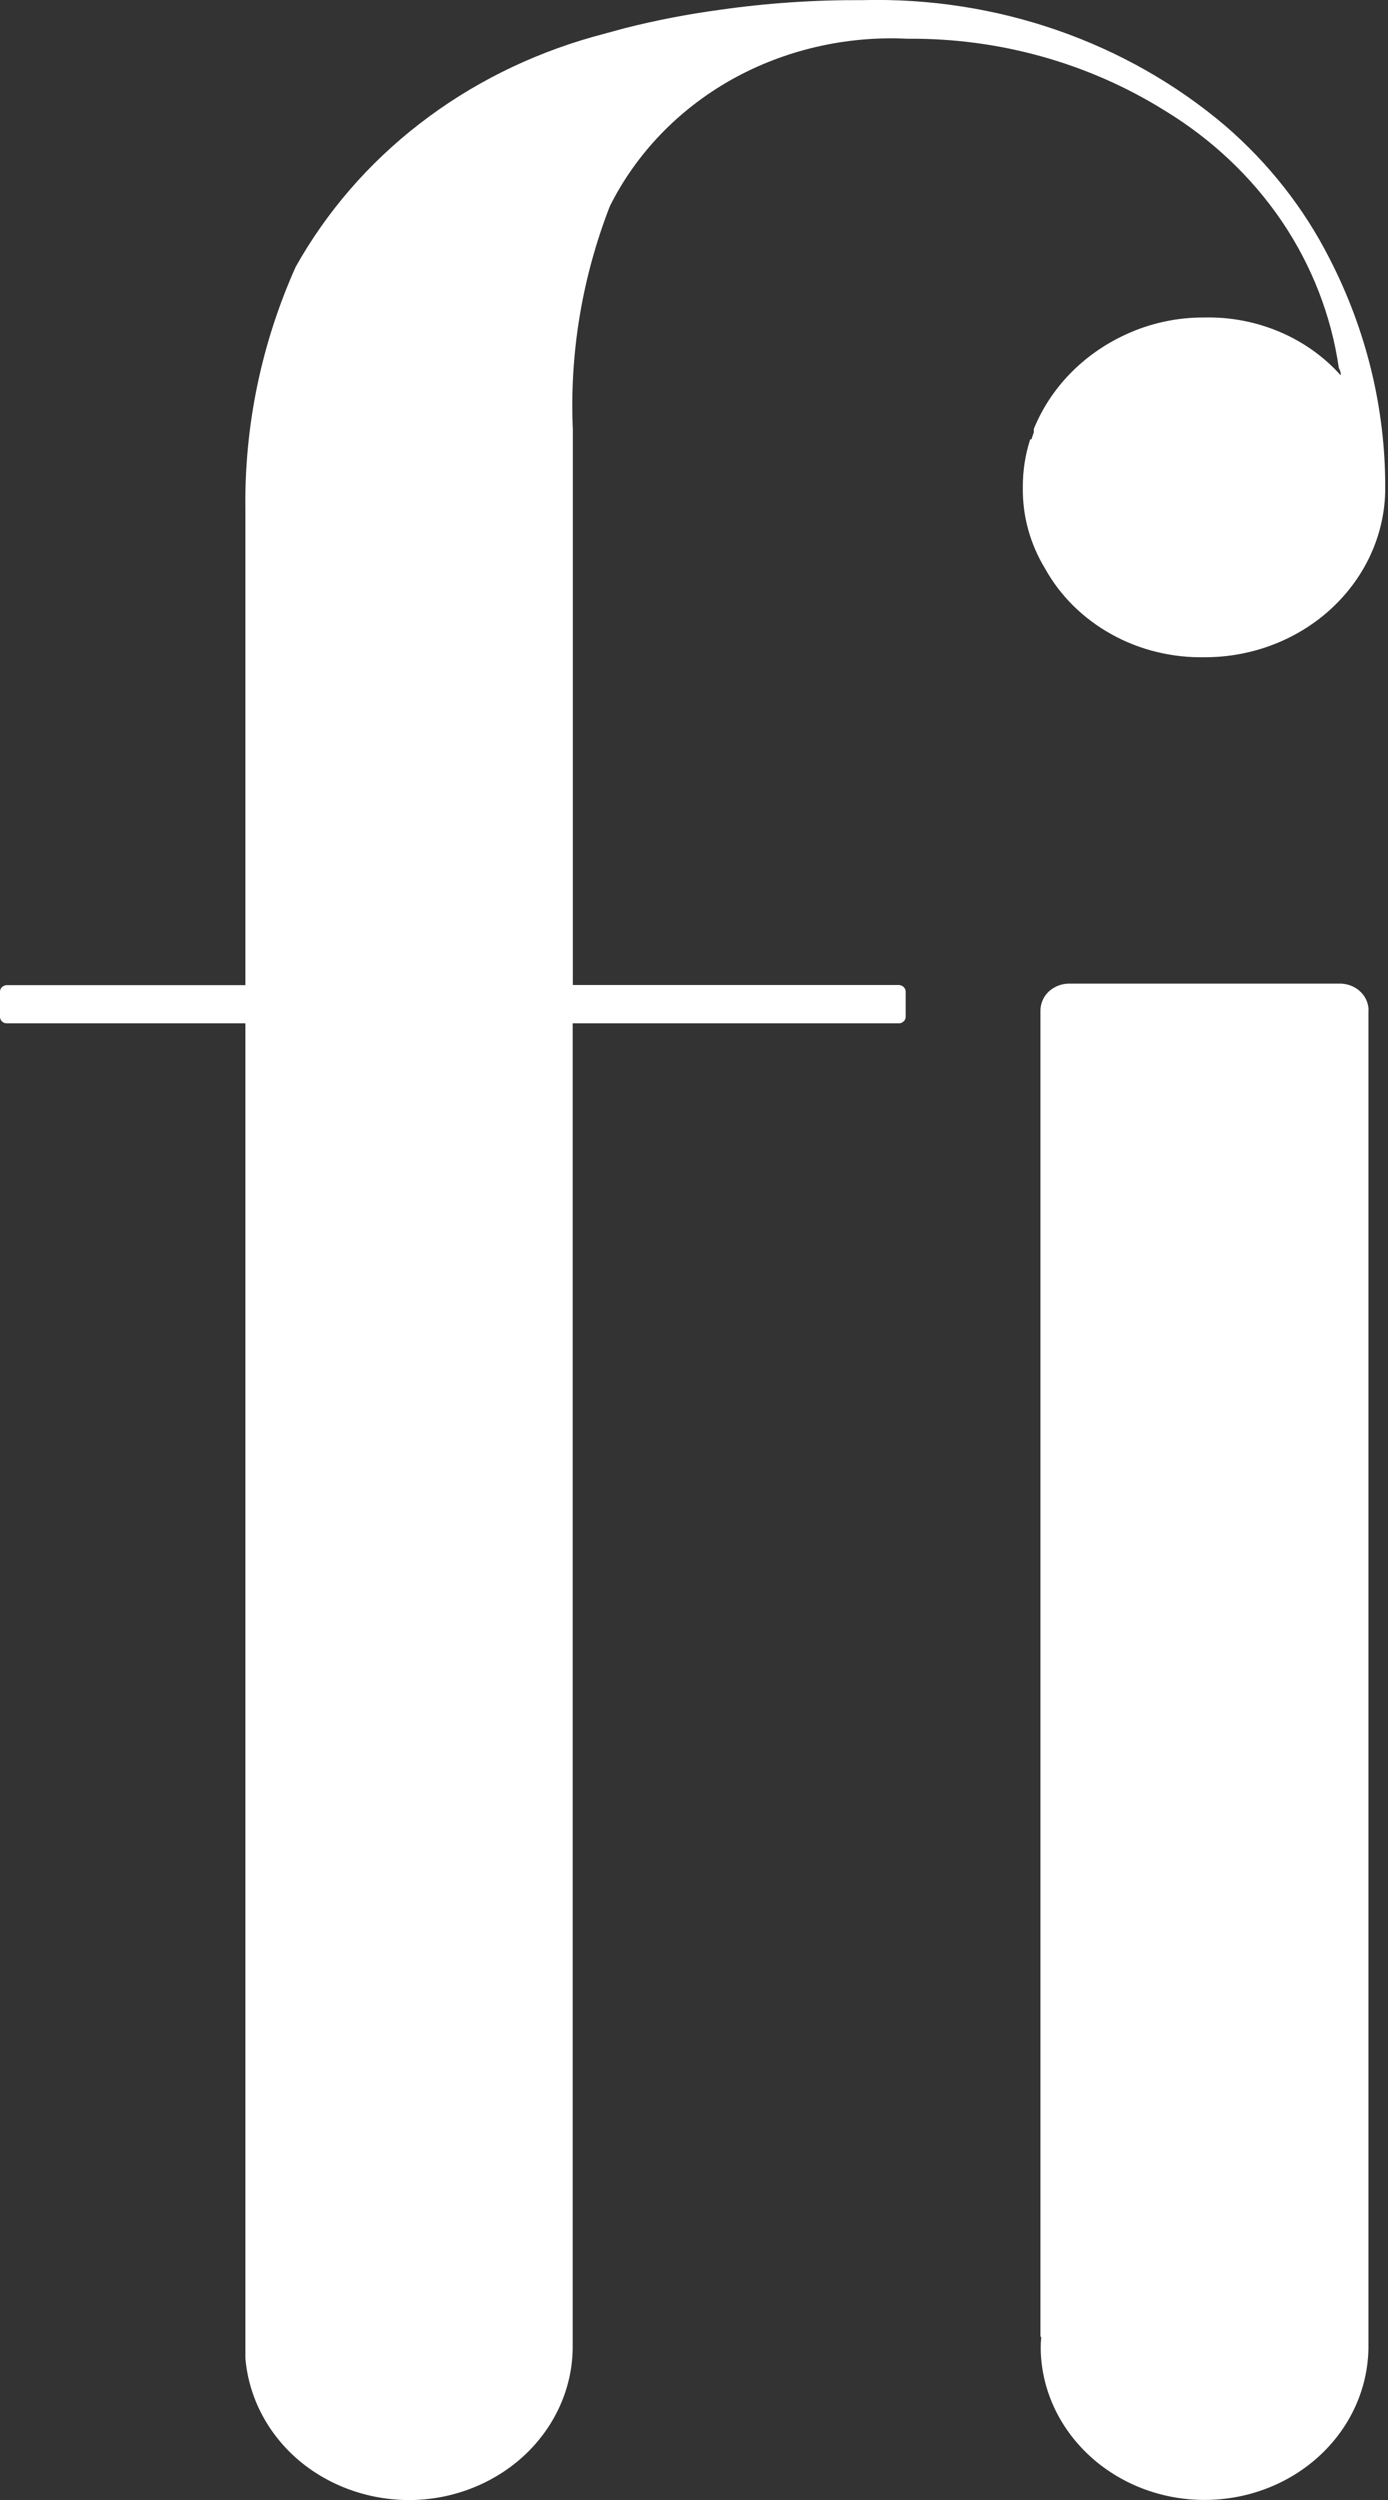
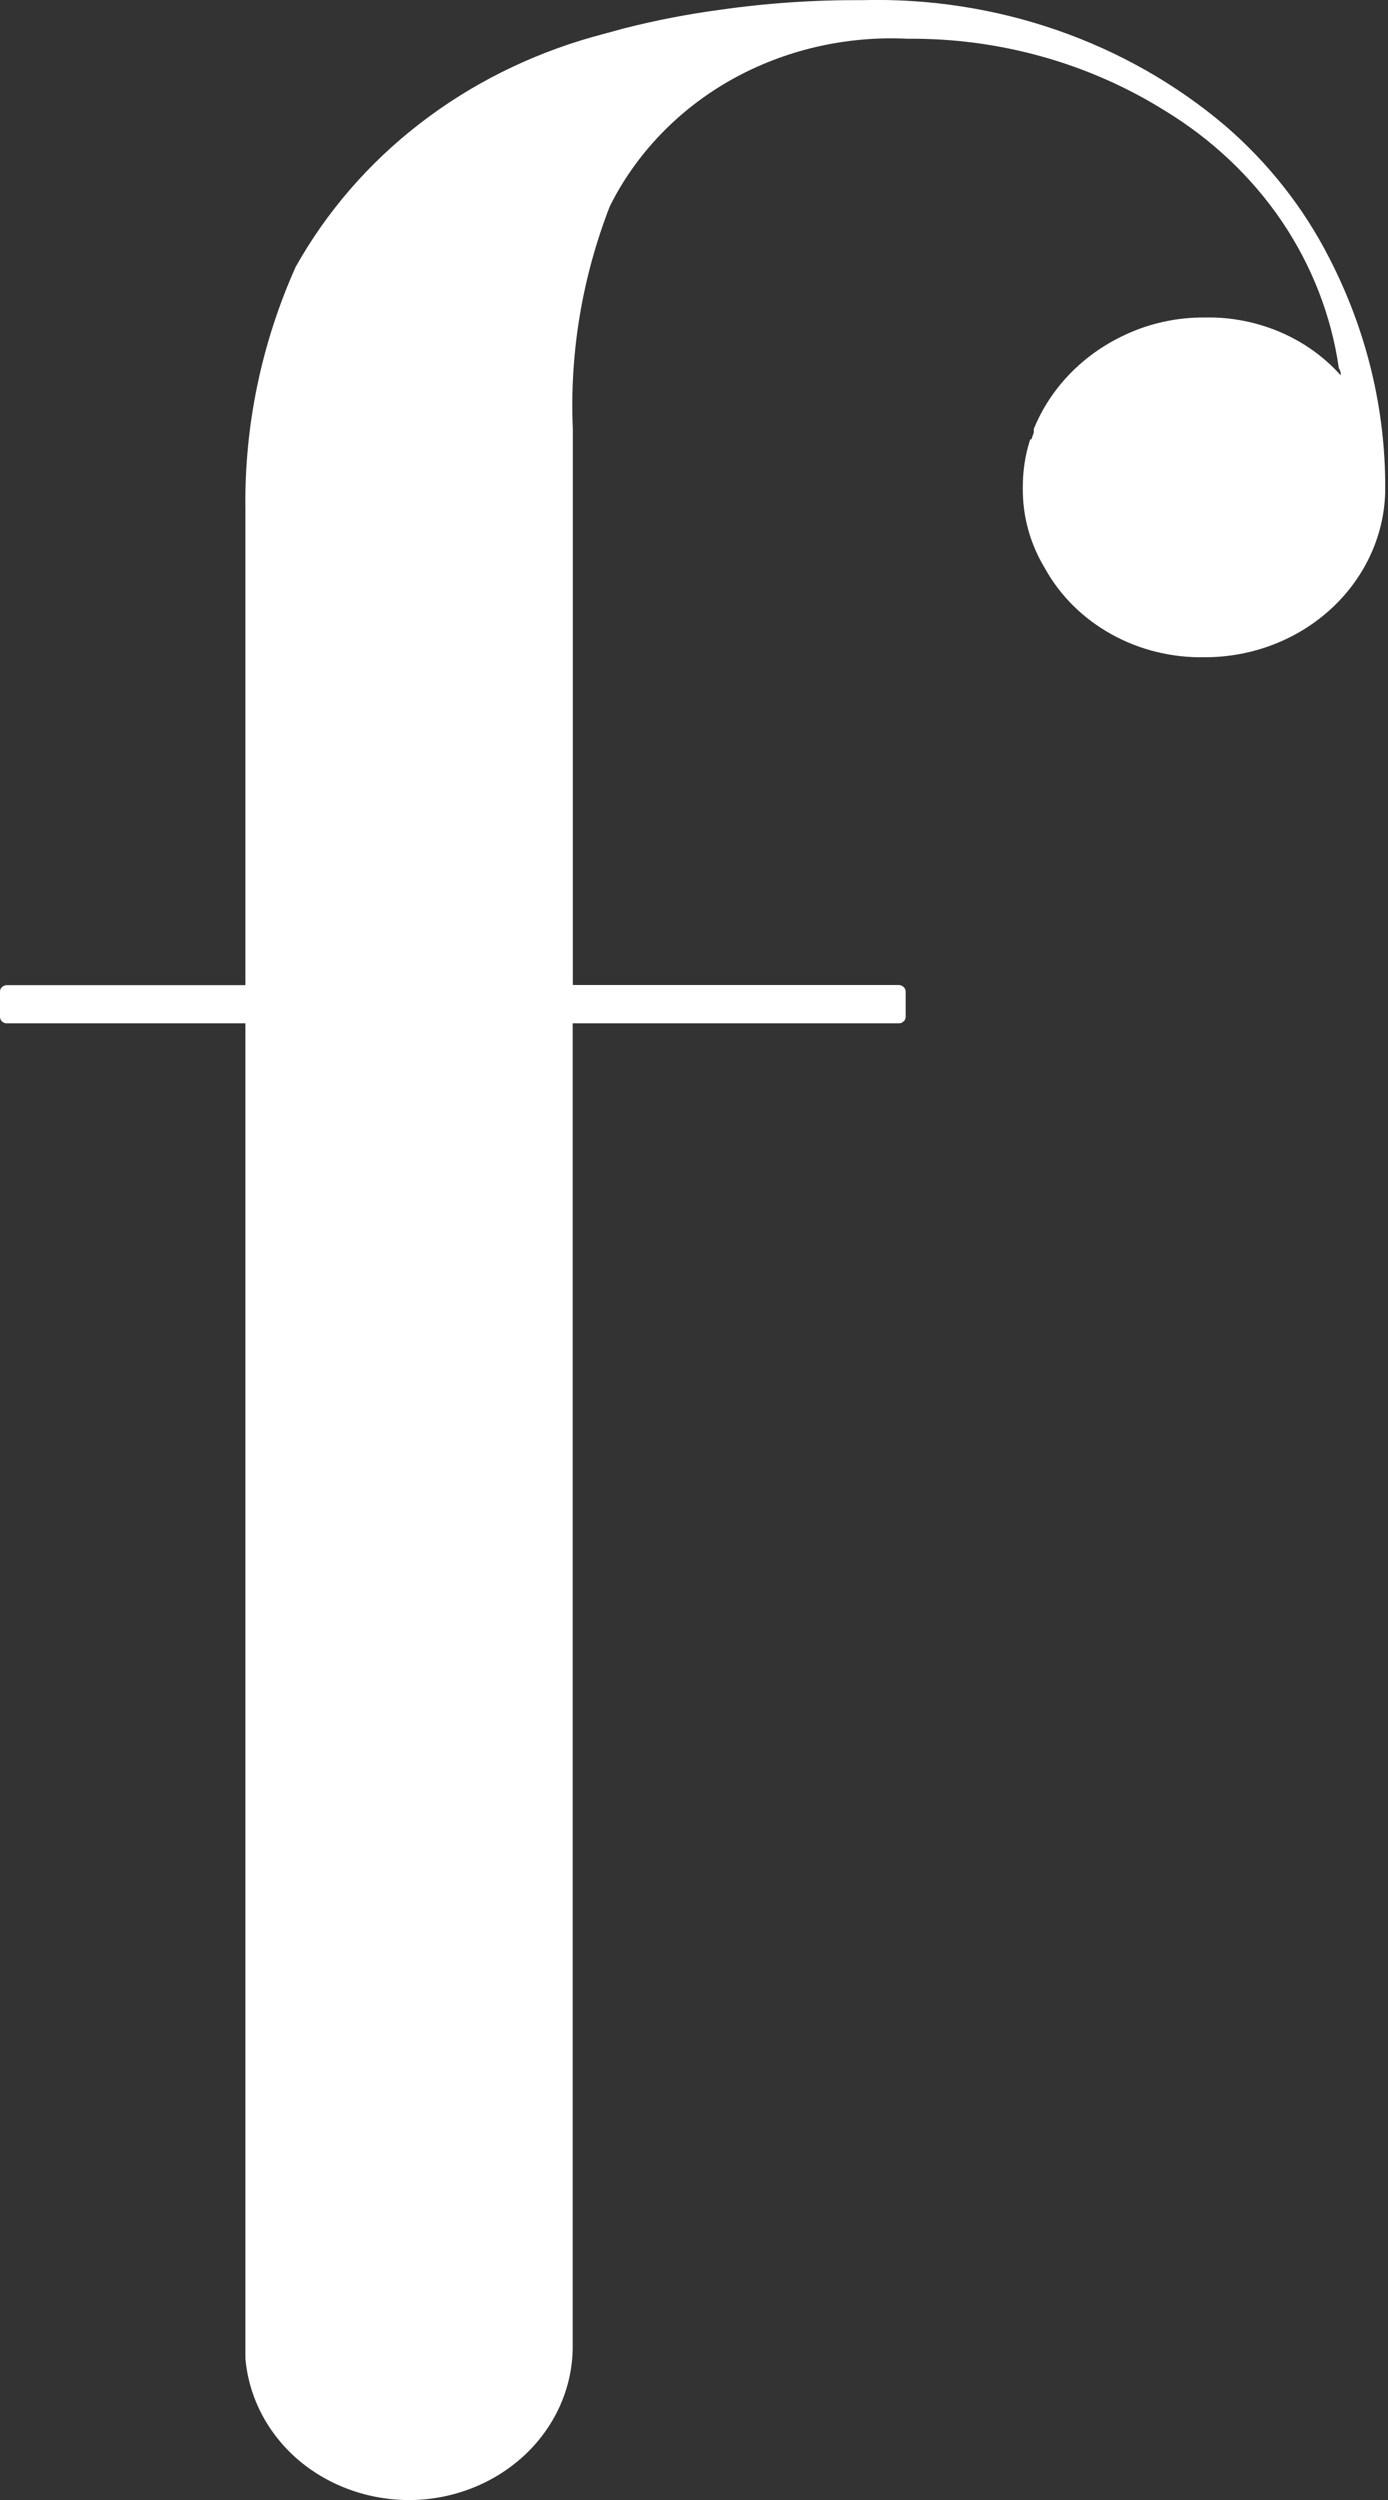
<svg xmlns="http://www.w3.org/2000/svg" width="10" height="18" viewBox="0 0 10 18" fill="none">
  <rect x="0" y="0" width="10" height="18" fill="#333333" stroke="none" />
-   <path d="M9.859 7.276V16.91C9.854 17.195 9.733 17.466 9.52 17.669C9.307 17.872 9.019 17.99 8.715 17.999C8.412 18.008 8.116 17.907 7.89 17.717C7.664 17.527 7.524 17.263 7.501 16.979C7.499 16.956 7.498 16.933 7.498 16.91C7.498 16.887 7.498 16.863 7.501 16.841V16.824H7.496V8.877C7.496 8.869 7.496 8.861 7.496 8.853V8.283V8.278V7.336V7.276C7.496 7.225 7.518 7.175 7.556 7.139C7.595 7.103 7.648 7.082 7.703 7.082H9.653H9.664C9.717 7.085 9.767 7.106 9.803 7.142C9.84 7.178 9.86 7.226 9.86 7.275" fill="white" />
  <path d="M9.98 3.516C9.98 3.838 9.842 4.147 9.599 4.375C9.356 4.603 9.026 4.732 8.682 4.732C8.445 4.737 8.211 4.68 8.008 4.567C7.804 4.454 7.638 4.29 7.529 4.093C7.422 3.917 7.367 3.718 7.369 3.515C7.368 3.396 7.385 3.278 7.422 3.164C7.431 3.164 7.435 3.16 7.435 3.151L7.448 3.114V3.089C7.568 2.793 7.803 2.551 8.105 2.411C8.284 2.327 8.482 2.284 8.682 2.286C8.867 2.282 9.051 2.318 9.221 2.39C9.39 2.462 9.539 2.568 9.659 2.702C9.661 2.684 9.656 2.666 9.646 2.651C9.592 2.275 9.452 1.914 9.235 1.593C9.017 1.272 8.728 1 8.388 0.794C7.84 0.453 7.196 0.273 6.538 0.279C6.093 0.257 5.651 0.36 5.269 0.574C4.887 0.789 4.583 1.106 4.394 1.484C4.194 1.998 4.103 2.544 4.127 3.09V7.092H6.474C6.481 7.092 6.488 7.094 6.494 7.096C6.5 7.098 6.505 7.102 6.51 7.106C6.515 7.111 6.518 7.116 6.521 7.121C6.523 7.127 6.525 7.133 6.525 7.14V7.321C6.525 7.327 6.524 7.333 6.521 7.339C6.519 7.345 6.515 7.35 6.51 7.354C6.505 7.359 6.5 7.362 6.494 7.365C6.488 7.367 6.481 7.368 6.474 7.368H4.126V16.91C4.122 17.195 4 17.467 3.787 17.67C3.574 17.872 3.286 17.991 2.982 18C2.679 18.008 2.383 17.907 2.157 17.718C1.931 17.528 1.792 17.263 1.768 16.98V7.368H0.05C0.044 7.368 0.037 7.367 0.031 7.365C0.025 7.362 0.019 7.359 0.014 7.354C0.01 7.35 0.006 7.345 0.004 7.339C0.001 7.333 -9.32458e-05 7.327 5.50256e-06 7.321V7.14C-4.37274e-05 7.134 0.001 7.128 0.004 7.122C0.006 7.116 0.01 7.111 0.015 7.107C0.019 7.102 0.025 7.099 0.031 7.097C0.037 7.094 0.044 7.093 0.05 7.093H1.768V3.667C1.76 3.068 1.883 2.474 2.13 1.922C2.352 1.526 2.655 1.175 3.023 0.891C3.391 0.606 3.816 0.394 4.273 0.265L4.501 0.203C4.726 0.146 4.954 0.102 5.184 0.071C5.525 0.022 5.87 -0.001 6.215 0.001C7.178 -0.024 8.114 0.3 8.828 0.906C9.141 1.176 9.395 1.5 9.578 1.86C9.844 2.376 9.982 2.942 9.98 3.516Z" fill="white" />
</svg>